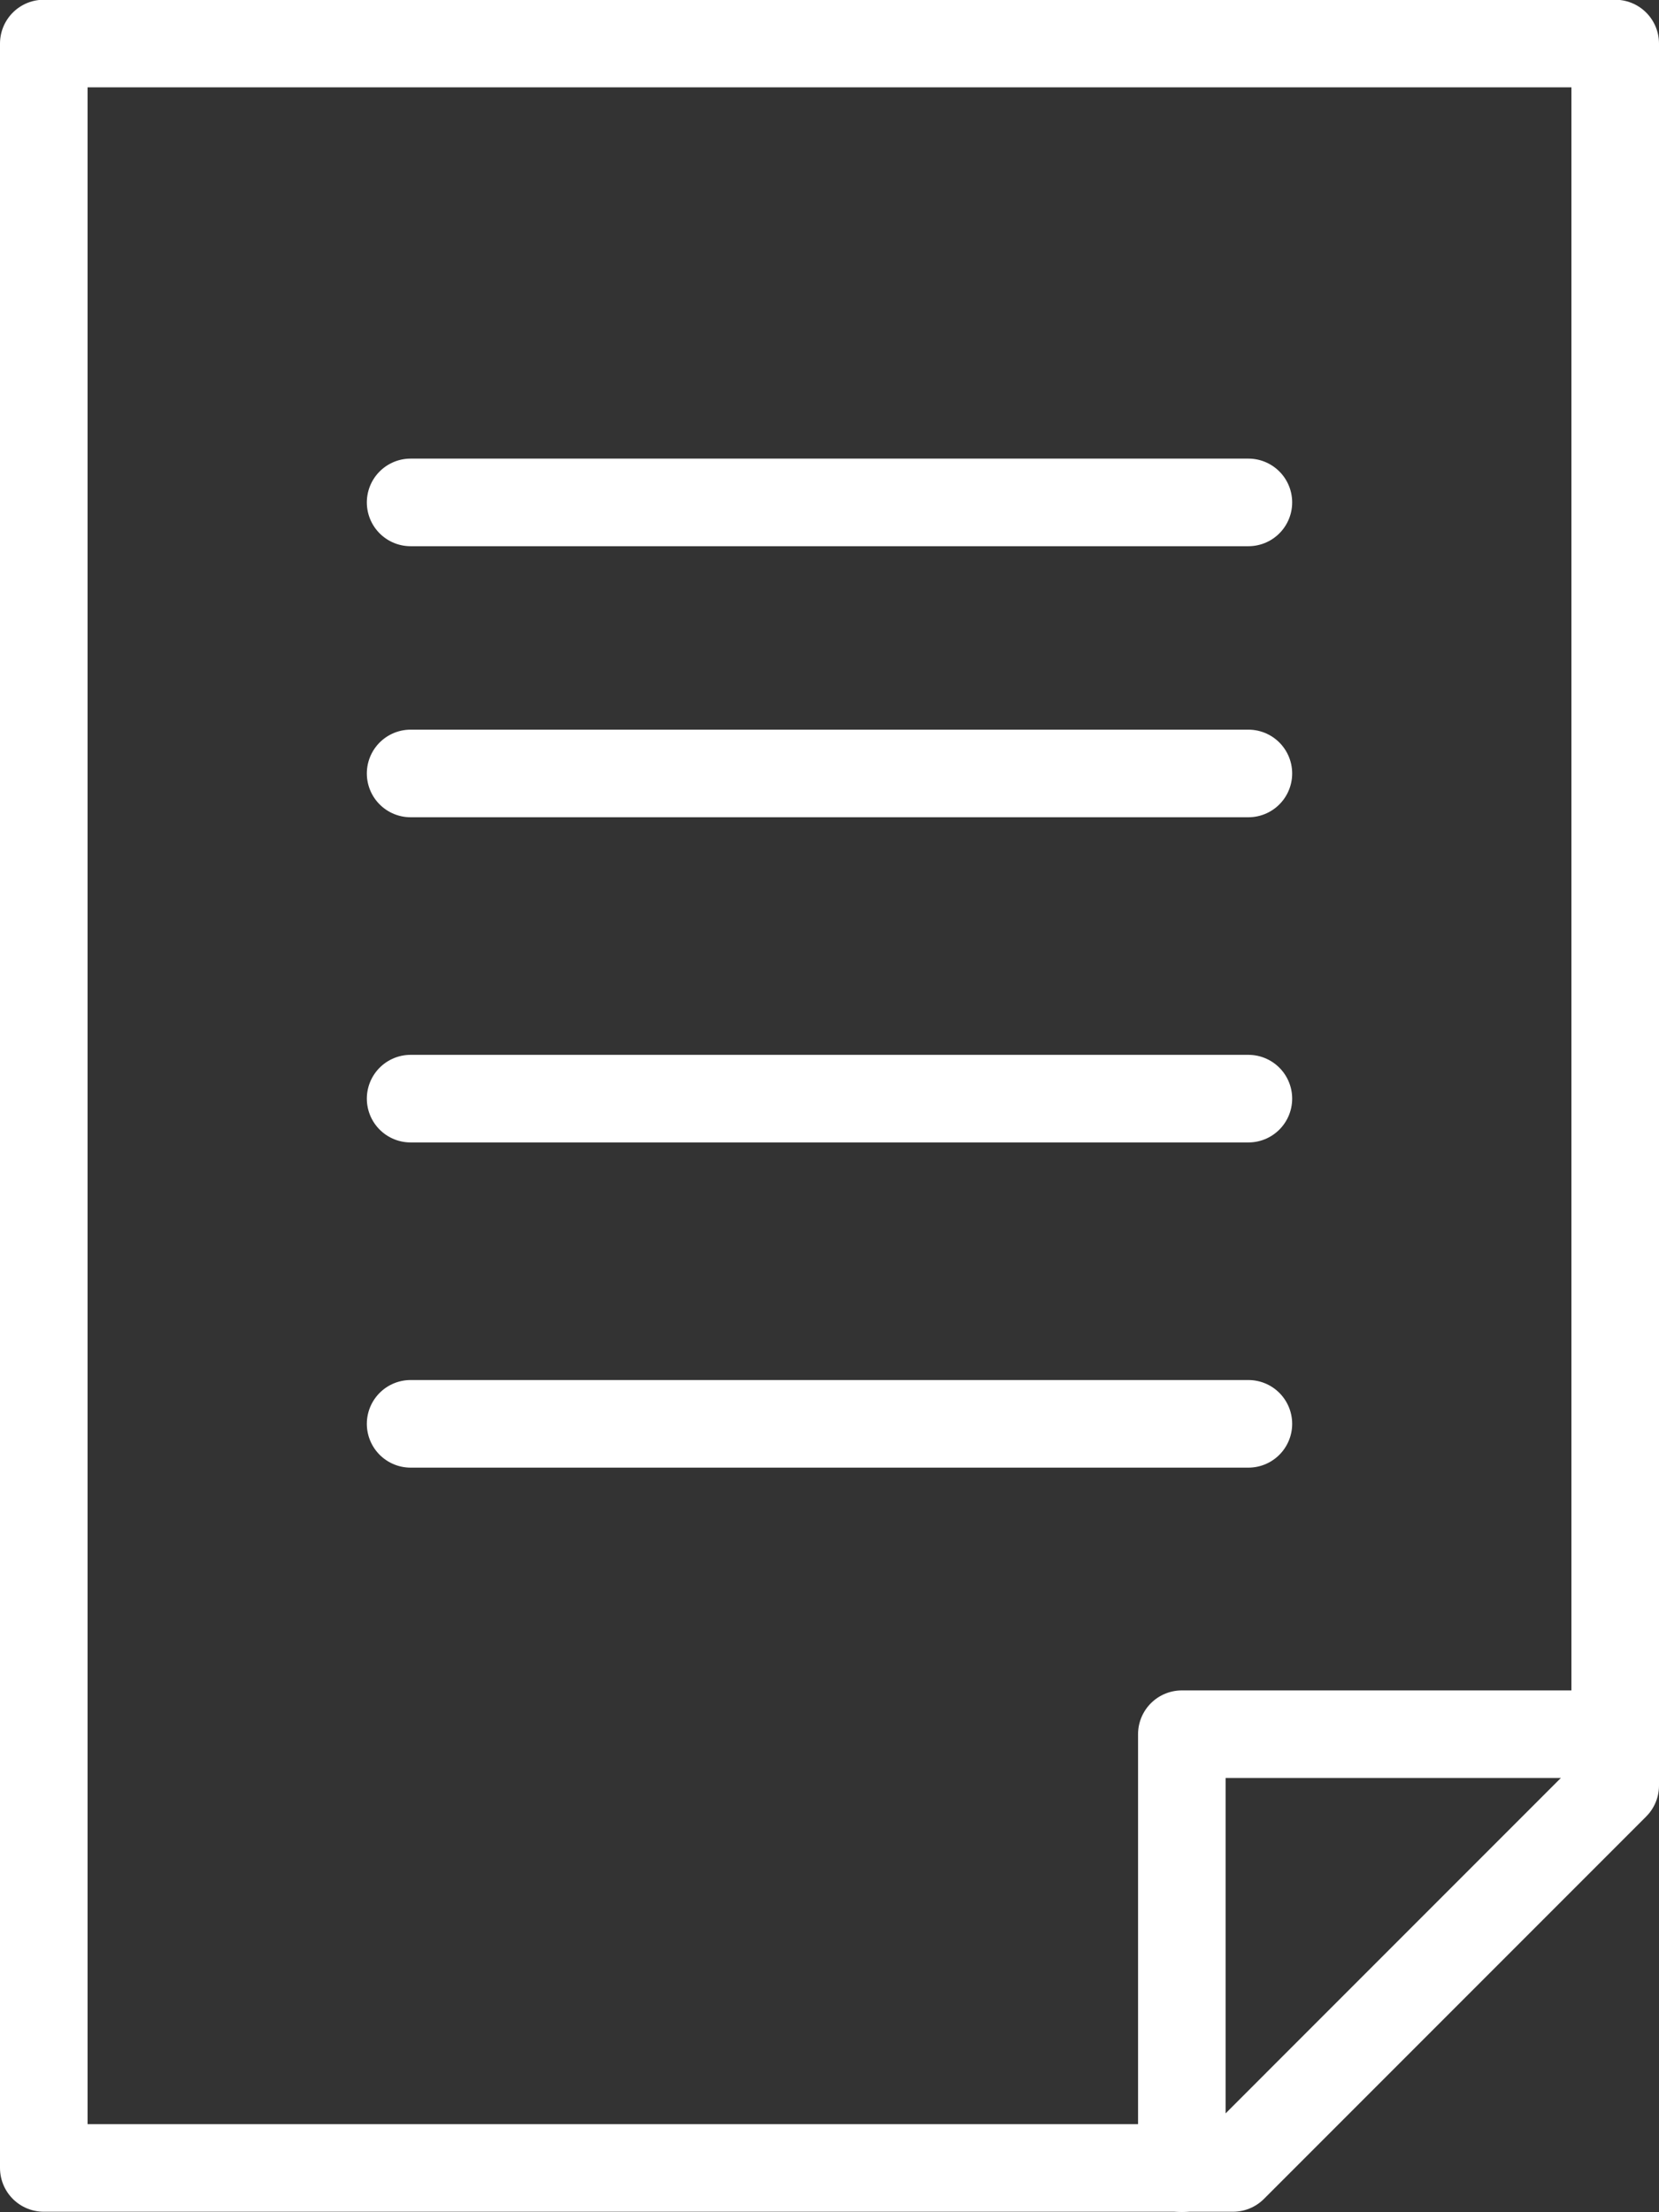
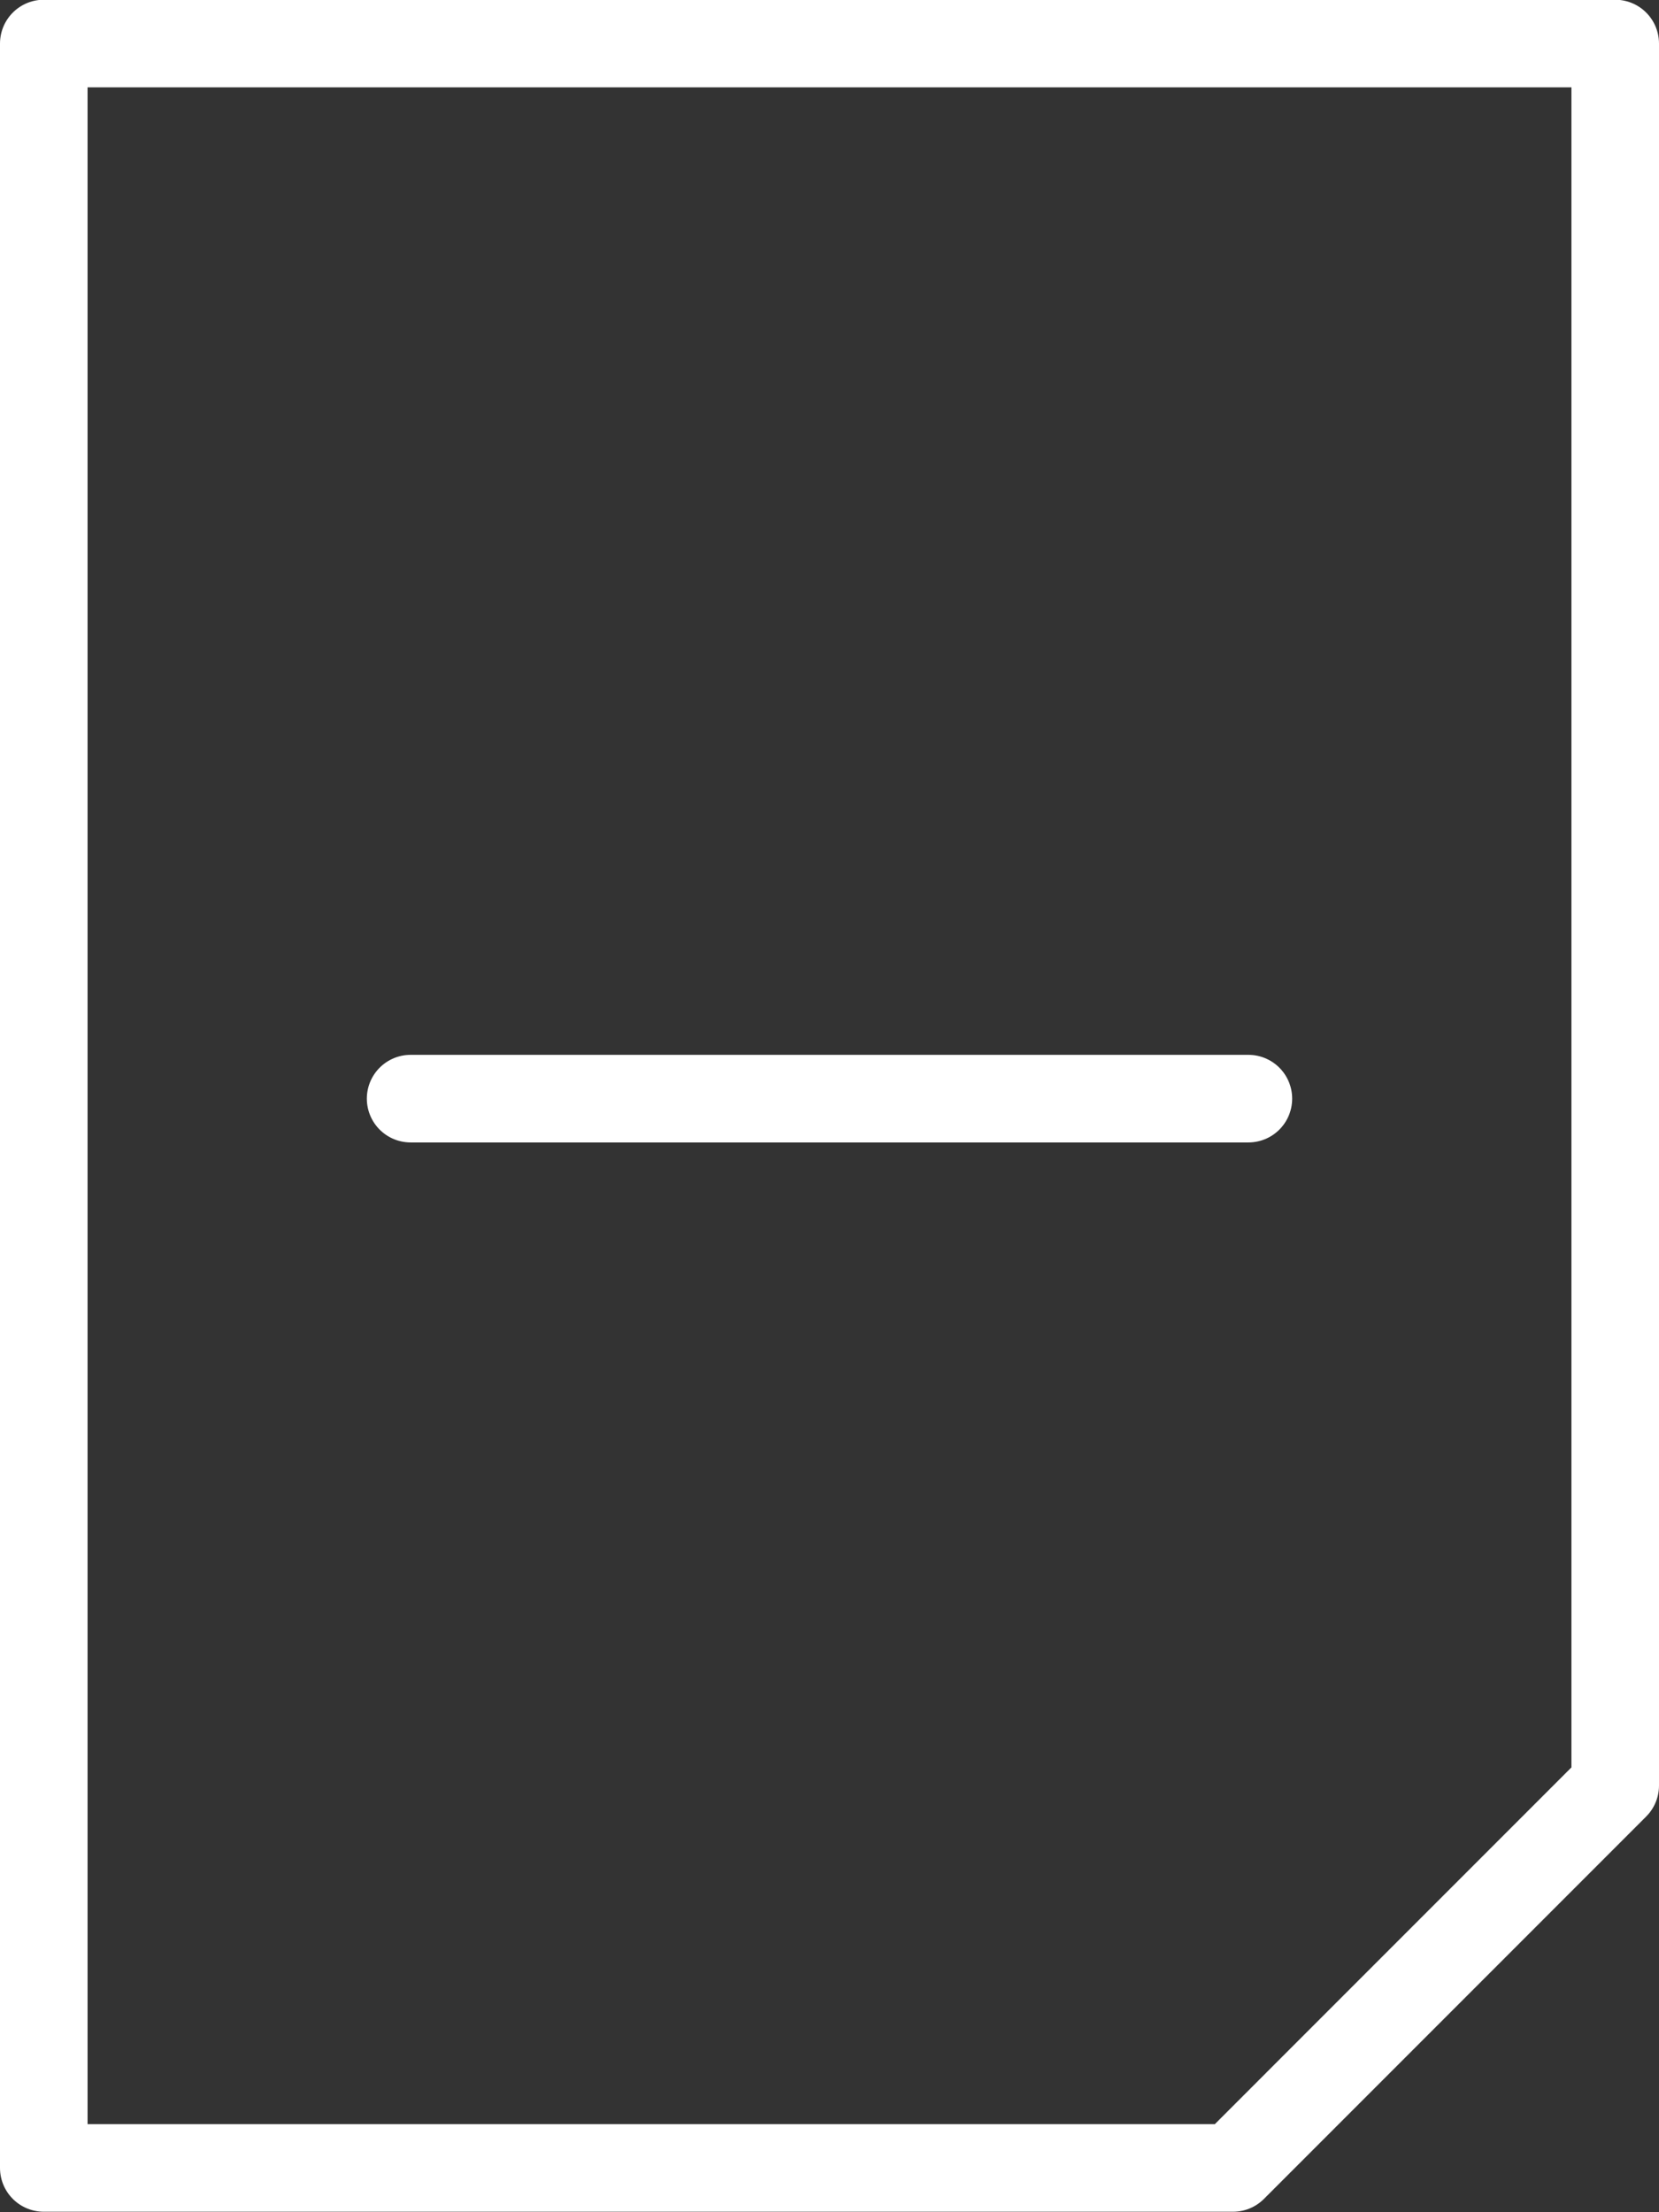
<svg xmlns="http://www.w3.org/2000/svg" width="18.945" height="25.25" viewBox="0 0 18.945 25.25">
  <rect x="0" y="0" width="18.945" height="25.25" fill="#333333" stroke="none" />
  <g id="グループ_3" data-name="グループ 3" transform="translate(0.5 0.5)">
    <path id="パス_15272" data-name="パス 15272" d="M1212.347,1018.3h-13.58v-24.25h17.945v19.885Z" transform="translate(-1198.767 -994.053)" fill="none" stroke="#fff" stroke-linecap="round" stroke-linejoin="round" stroke-width="1" />
-     <path id="パス_15273" data-name="パス 15273" d="M1250.226,1074.354V1069.4h4.949" transform="translate(-1237.23 -1050.104)" fill="none" stroke="#fff" stroke-linecap="round" stroke-linejoin="round" stroke-width="1" />
-     <line id="線_818" data-name="線 818" x2="9.567" transform="translate(4.189 5.235)" fill="none" stroke="#fff" stroke-linecap="round" stroke-linejoin="round" stroke-width="1" />
-     <line id="線_819" data-name="線 819" x2="9.567" transform="translate(4.189 8.329)" fill="none" stroke="#fff" stroke-linecap="round" stroke-linejoin="round" stroke-width="1" />
    <line id="線_820" data-name="線 820" x2="9.567" transform="translate(4.189 12.041)" fill="none" stroke="#fff" stroke-linecap="round" stroke-linejoin="round" stroke-width="1" />
-     <line id="線_821" data-name="線 821" x2="9.567" transform="translate(4.189 15.753)" fill="none" stroke="#fff" stroke-linecap="round" stroke-linejoin="round" stroke-width="1" />
  </g>
</svg>